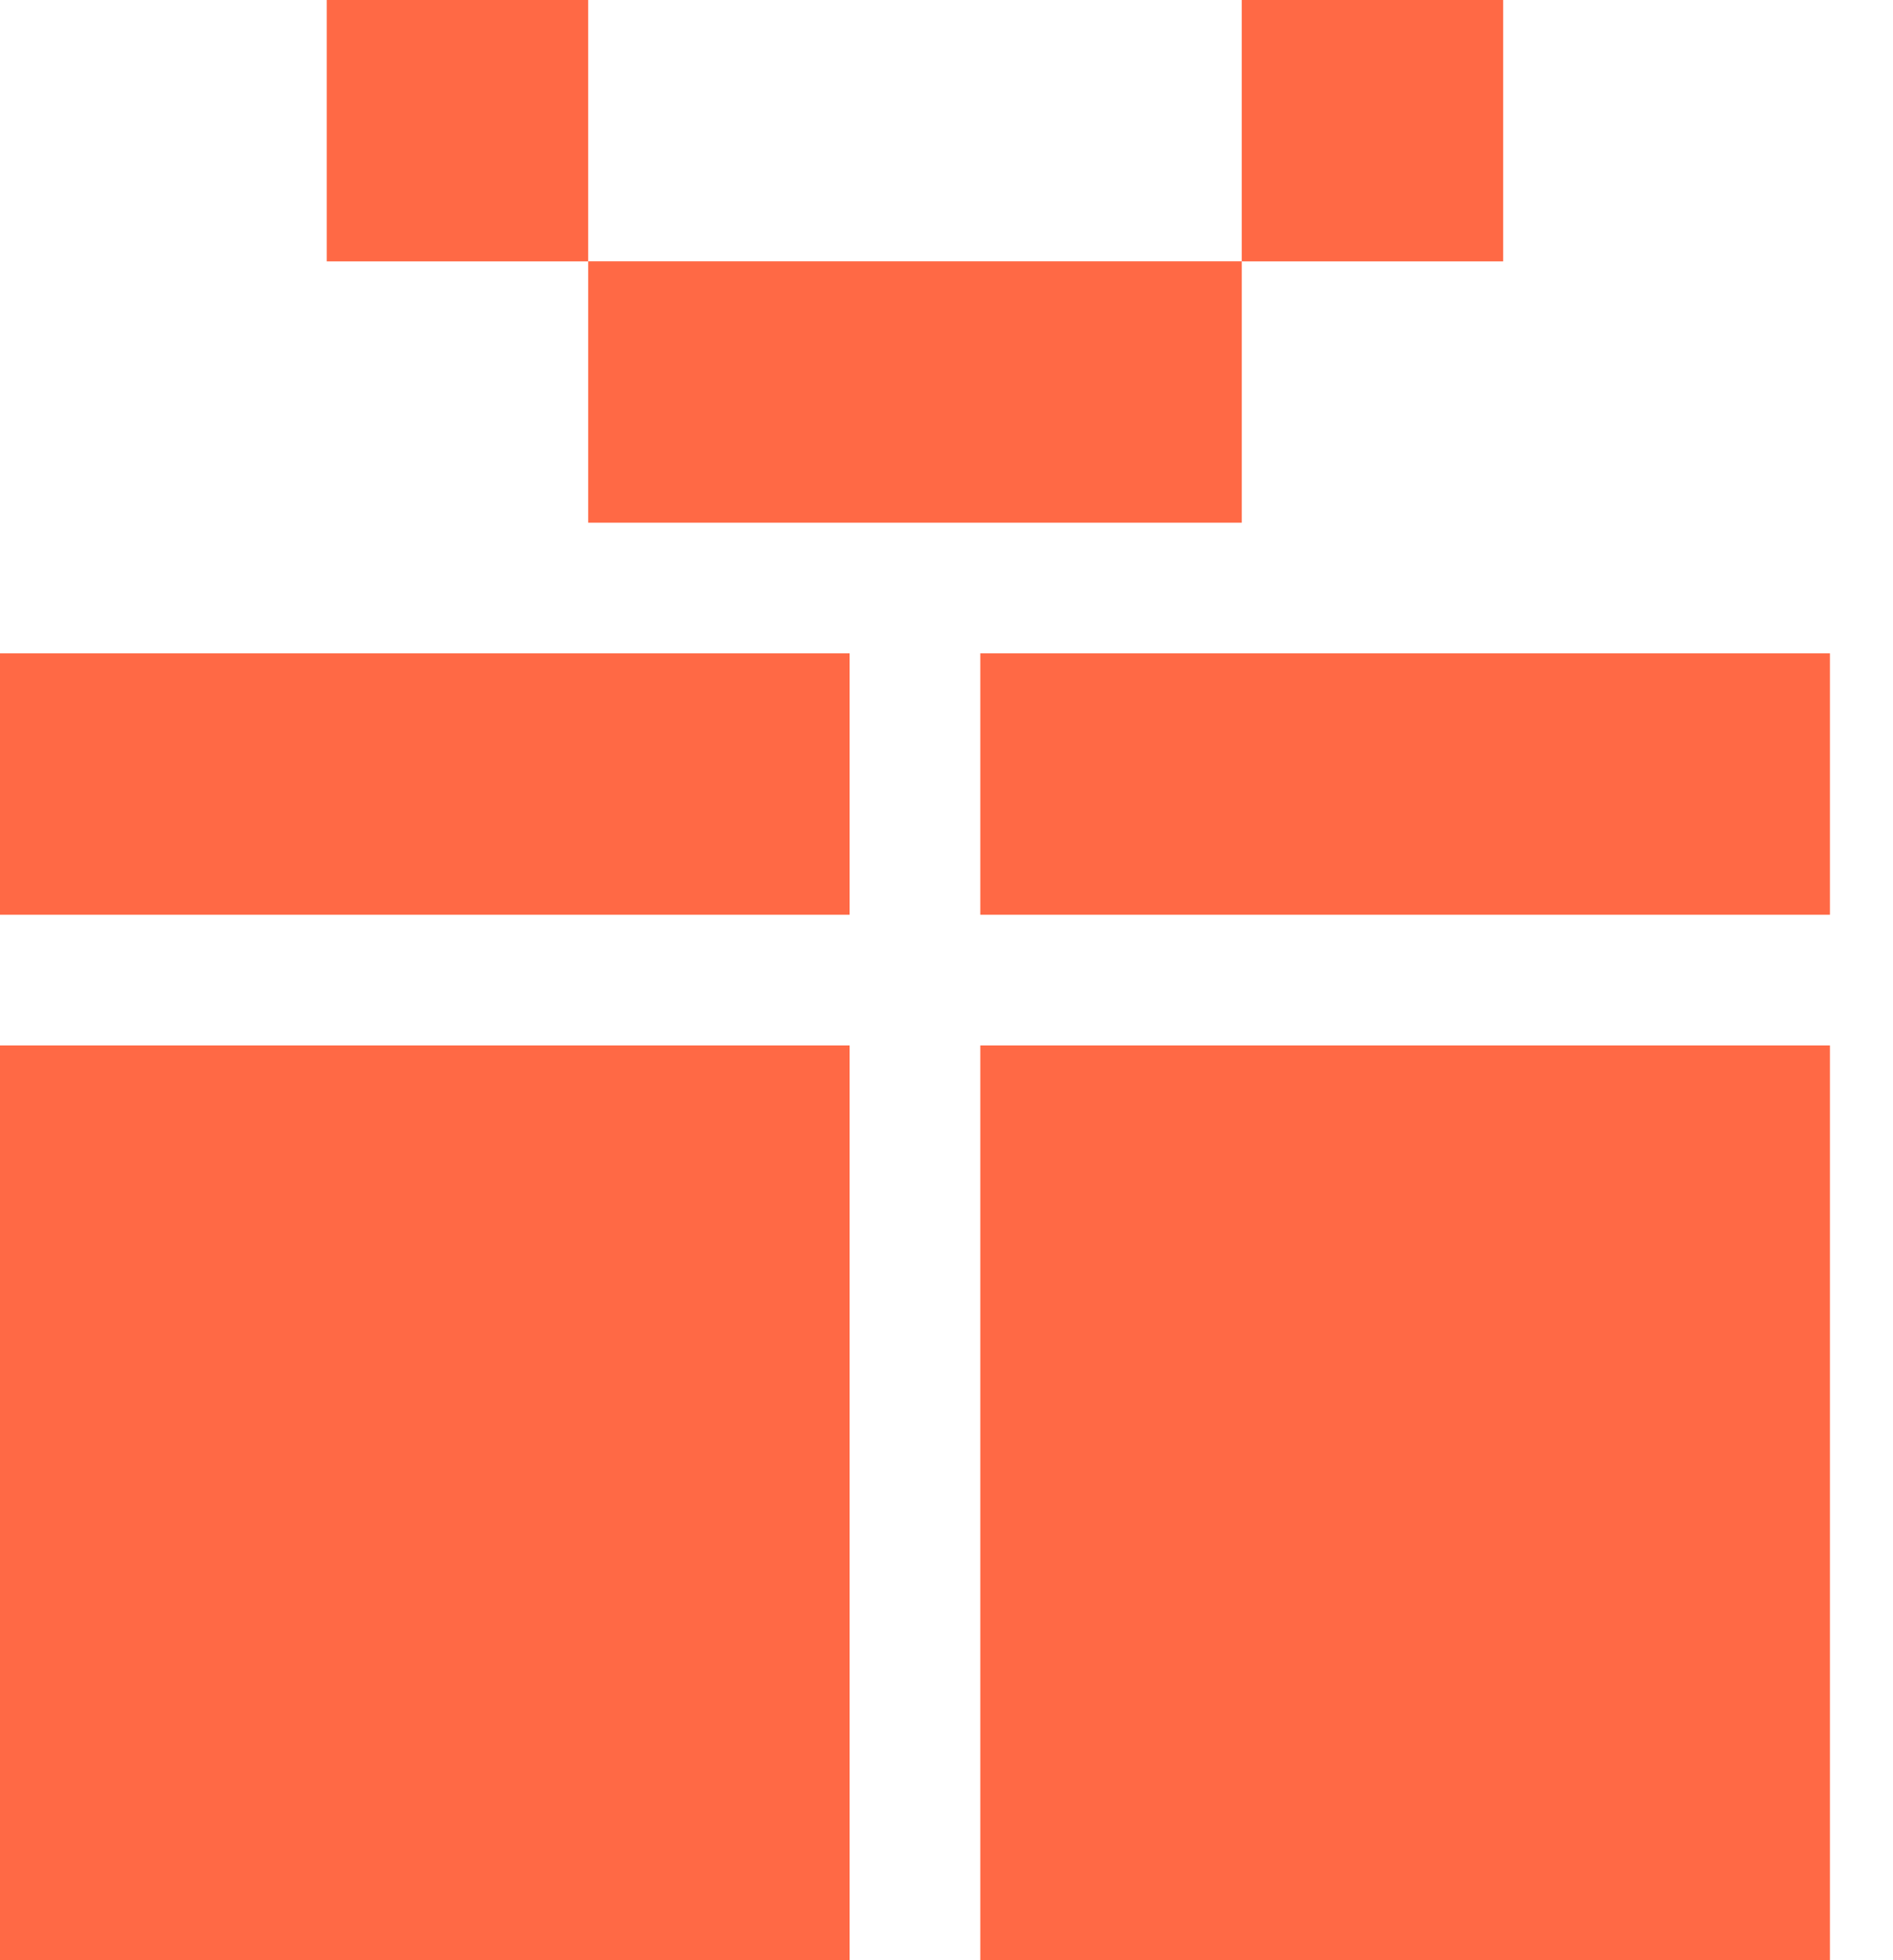
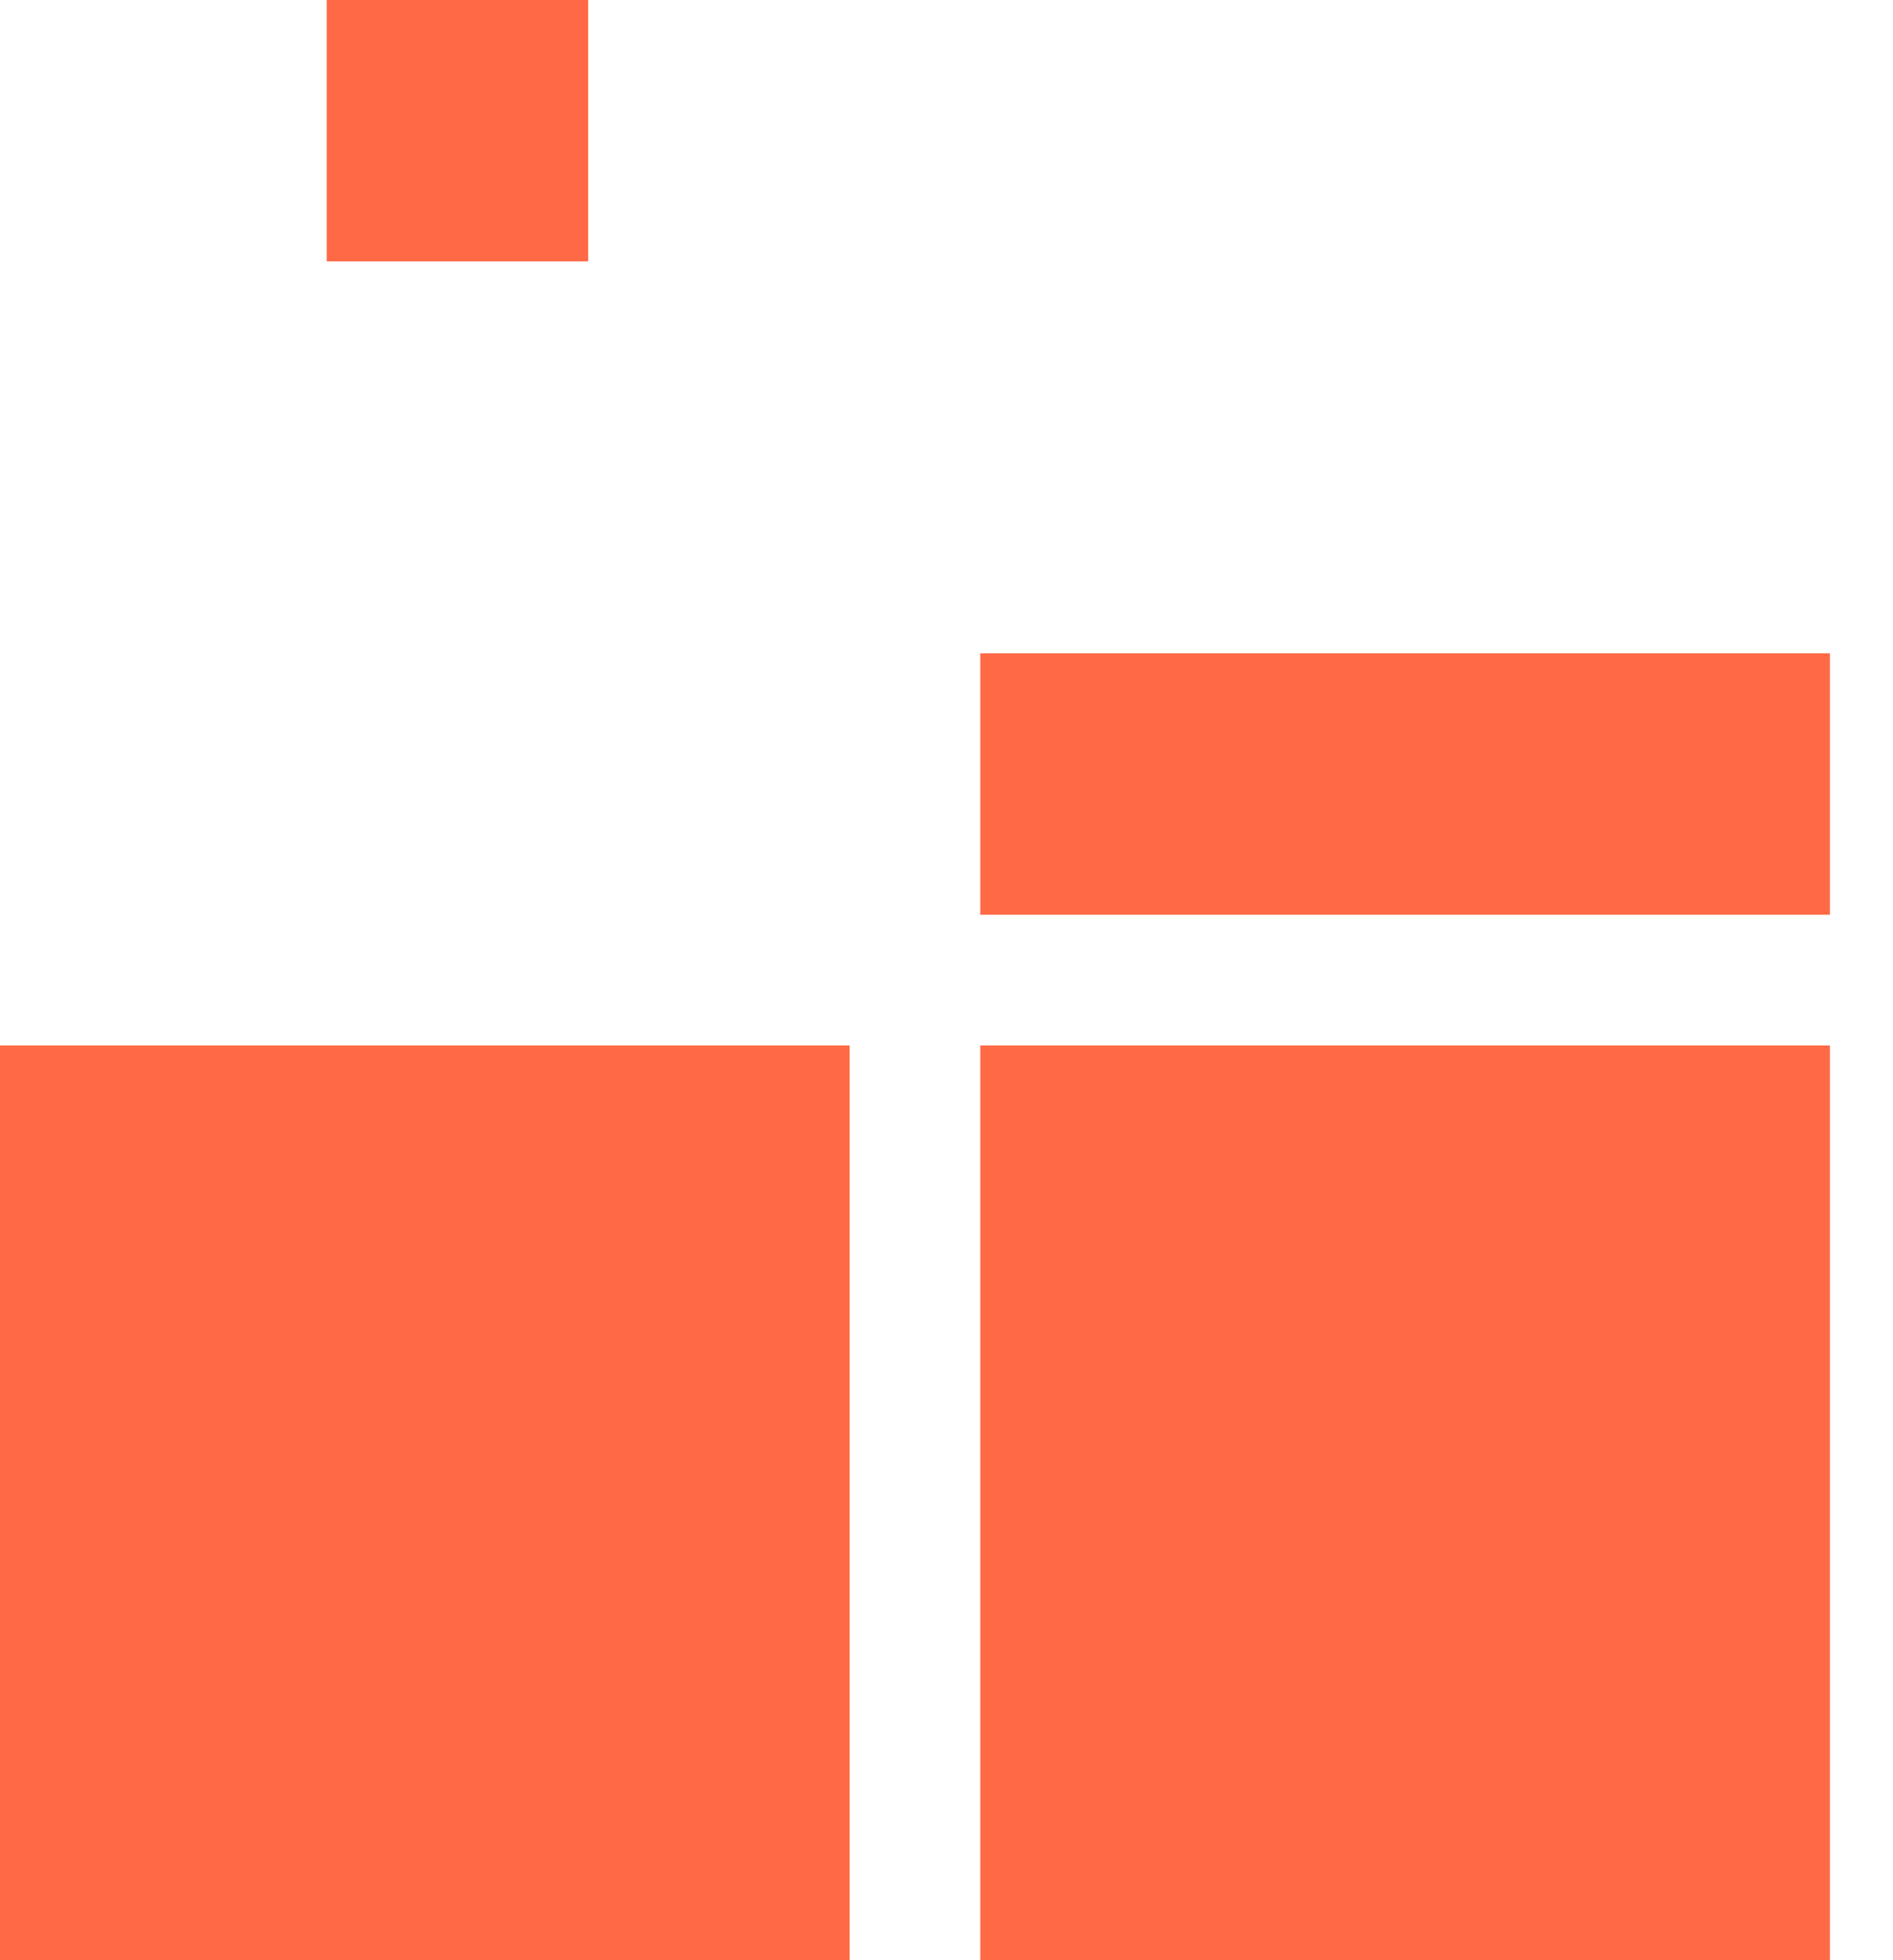
<svg xmlns="http://www.w3.org/2000/svg" width="28" height="29" viewBox="0 0 28 29" fill="none">
  <rect x="4.833" width="3.867" height="3.867" fill="#FF6945" />
-   <rect x="8.7" y="3.866" width="9.667" height="3.867" fill="#FF6945" />
-   <rect x="18.367" width="3.867" height="3.867" fill="#FF6945" />
-   <rect y="9.666" width="12.567" height="3.867" fill="#FF6945" />
  <rect x="14.5" y="9.666" width="12.567" height="3.867" fill="#FF6945" />
  <rect y="15.467" width="12.567" height="13.533" fill="#FF6945" />
  <rect x="14.5" y="15.467" width="12.567" height="13.533" fill="#FF6945" />
</svg>